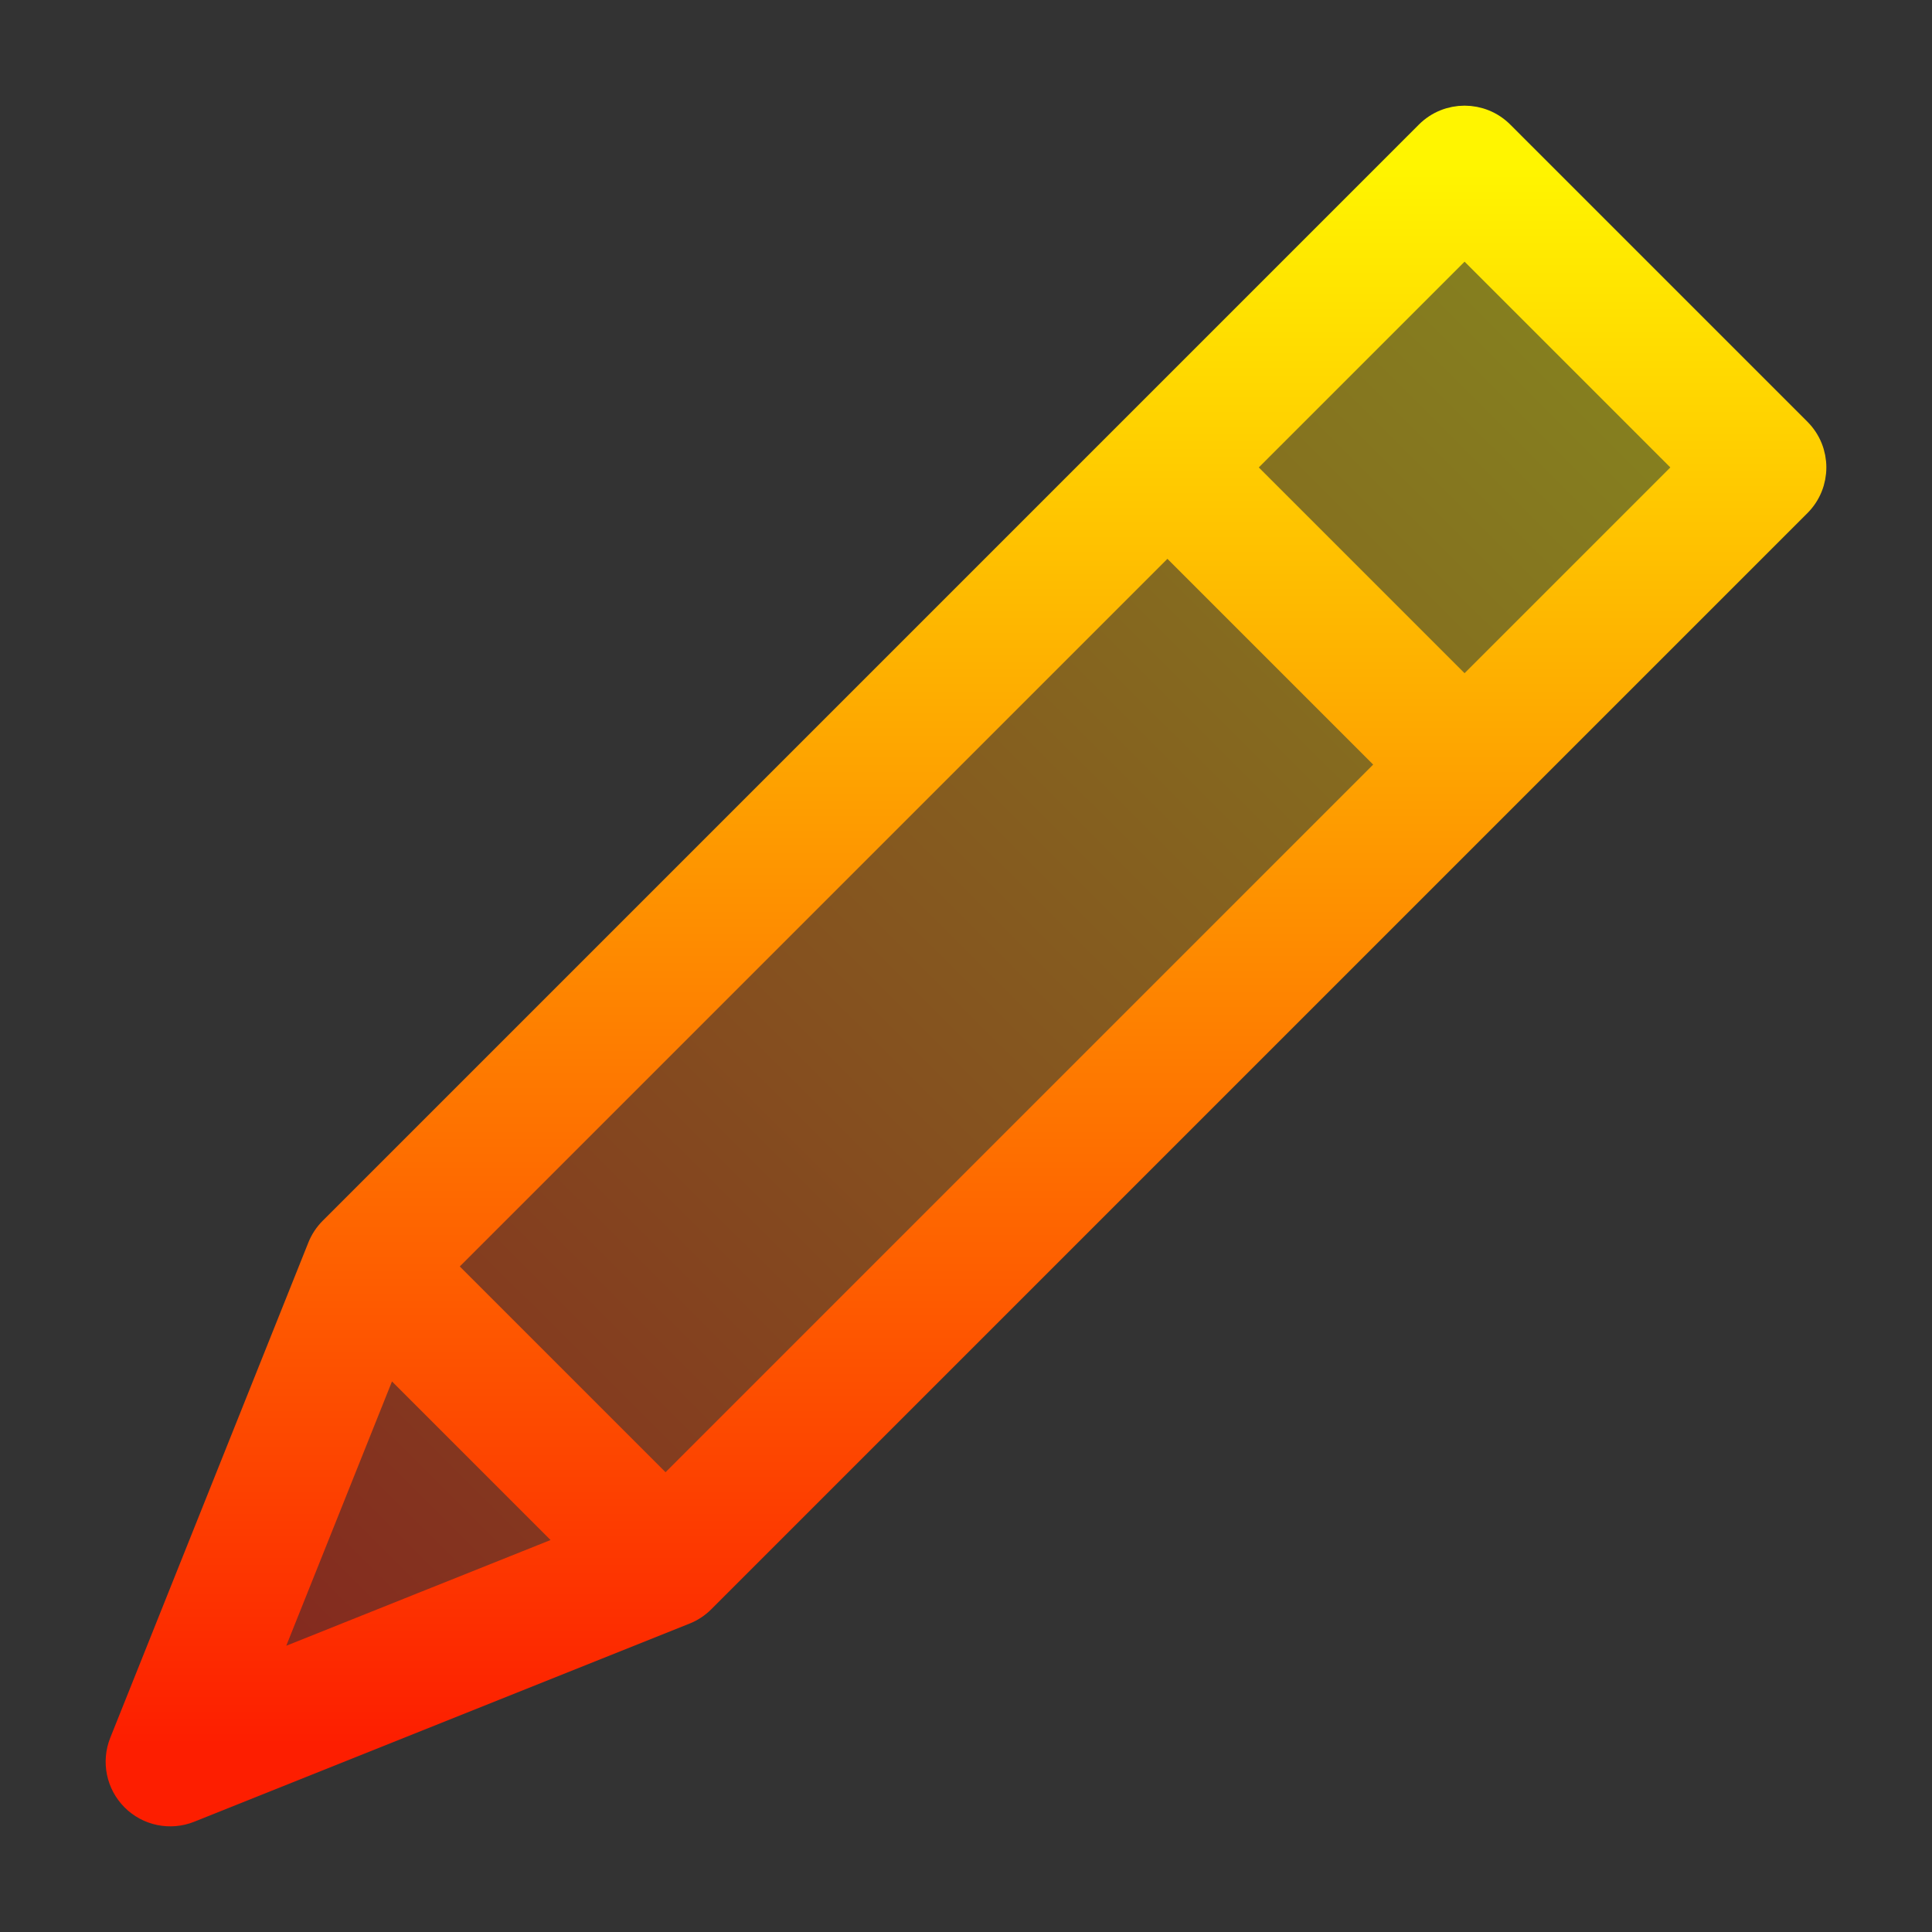
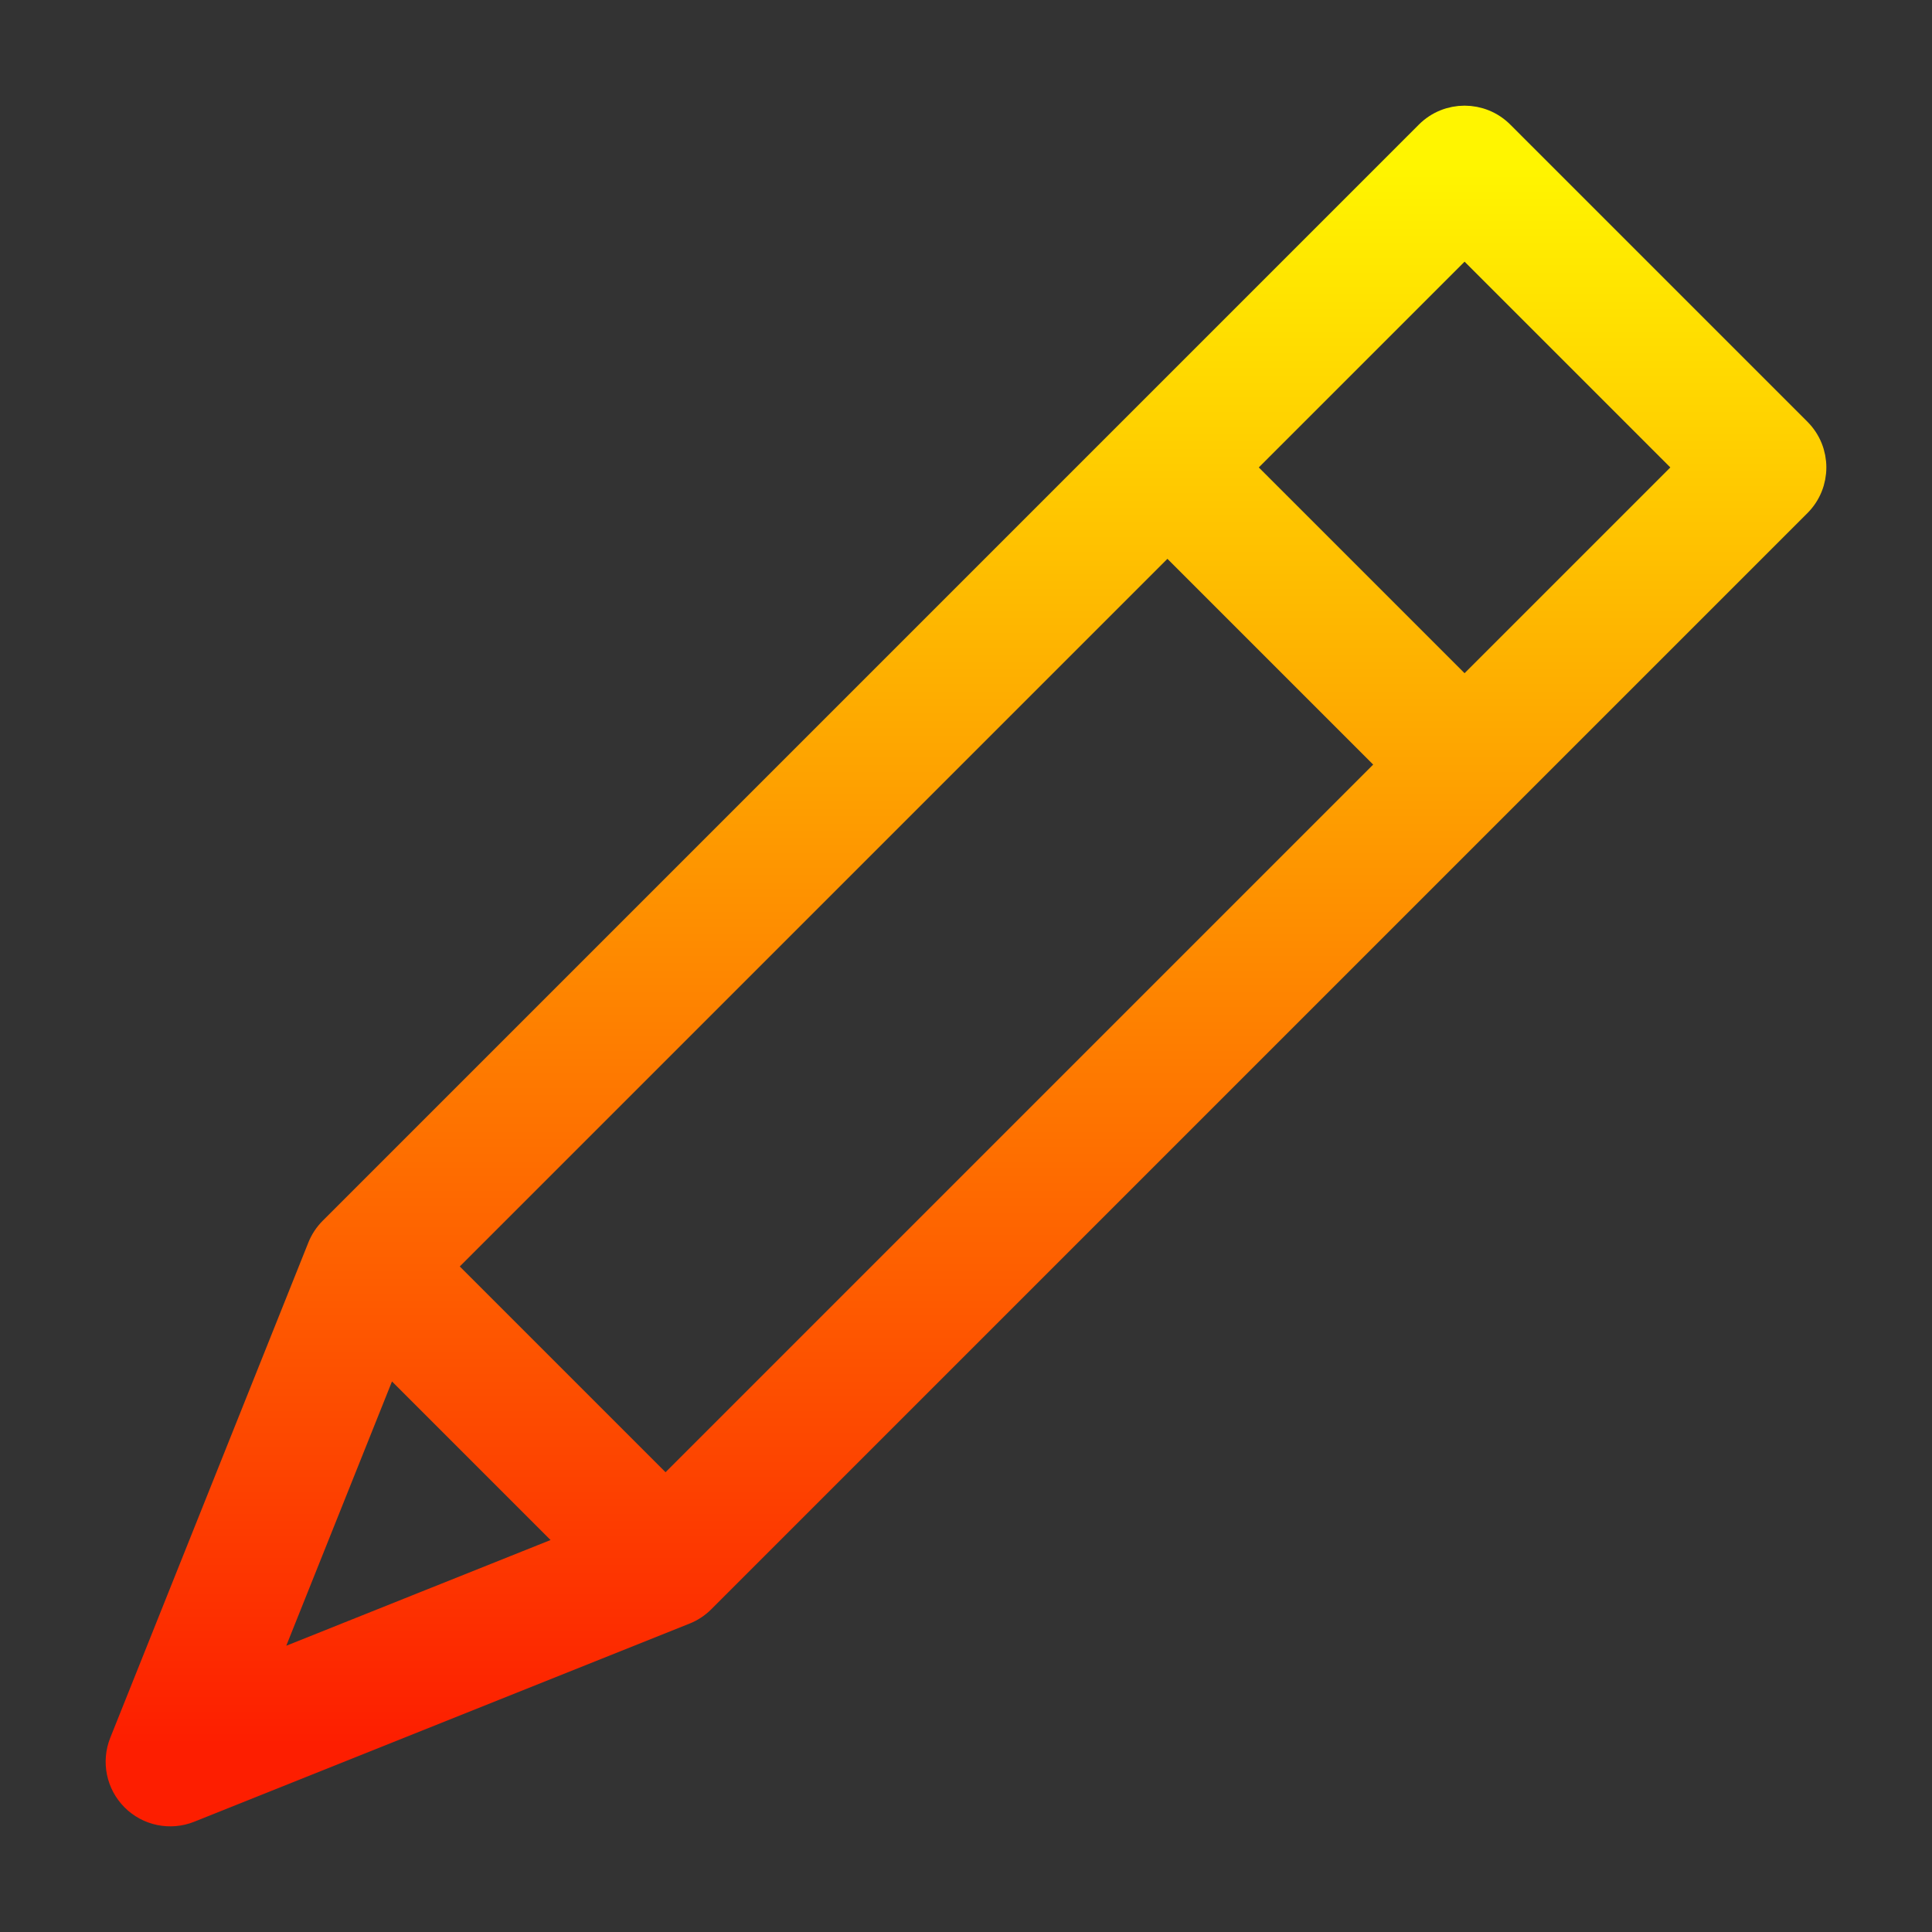
<svg xmlns="http://www.w3.org/2000/svg" width="128" height="128" viewBox="0 0 128 128" fill="none">
  <rect x="0" y="0" width="128" height="128" fill="#333333" stroke="none" />
-   <path opacity="0.4" d="M97.281 8L119.767 30.447L42.42 107.925L16.5 112L19.935 85.478L97.281 8Z" fill="url(#paint0_linear_126_96)" />
  <path d="M99.352 8.961C98.07 7.68 95.993 7.68 94.711 8.961L22.086 81.586C21.761 81.912 21.519 82.289 21.358 82.691L8.235 115.5C7.747 116.719 8.033 118.111 8.961 119.039C9.891 119.969 11.283 120.252 12.5 119.765L45.312 106.64C45.713 106.48 46.089 106.238 46.414 105.914L119.039 33.289C120.321 32.007 120.321 29.93 119.039 28.648L99.352 8.961ZM44.094 98.953L29.047 83.906L77.344 35.609L92.391 50.656L44.094 98.953ZM25.605 89.745L38.255 102.395L17.171 110.829L25.605 89.745ZM97.031 46.016L81.984 30.969L97.031 15.922L112.078 30.969L97.031 46.016Z" fill="url(#paint1_linear_126_96)" stroke="url(#paint2_linear_126_96)" stroke-width="2" />
  <defs>
    <linearGradient id="paint0_linear_126_96" x1="19.82" y1="108.079" x2="106.032" y2="21.72" gradientUnits="userSpaceOnUse">
      <stop stop-color="#FD1E00" />
      <stop offset="1" stop-color="#FFF500" />
    </linearGradient>
    <linearGradient id="paint1_linear_126_96" x1="64" y1="115.611" x2="64" y2="11.024" gradientUnits="userSpaceOnUse">
      <stop stop-color="#FD1E00" />
      <stop offset="1" stop-color="#FFF500" />
    </linearGradient>
    <linearGradient id="paint2_linear_126_96" x1="64" y1="115.611" x2="64" y2="11.024" gradientUnits="userSpaceOnUse">
      <stop stop-color="#FD1E00" />
      <stop offset="1" stop-color="#FFF500" />
    </linearGradient>
  </defs>
</svg>